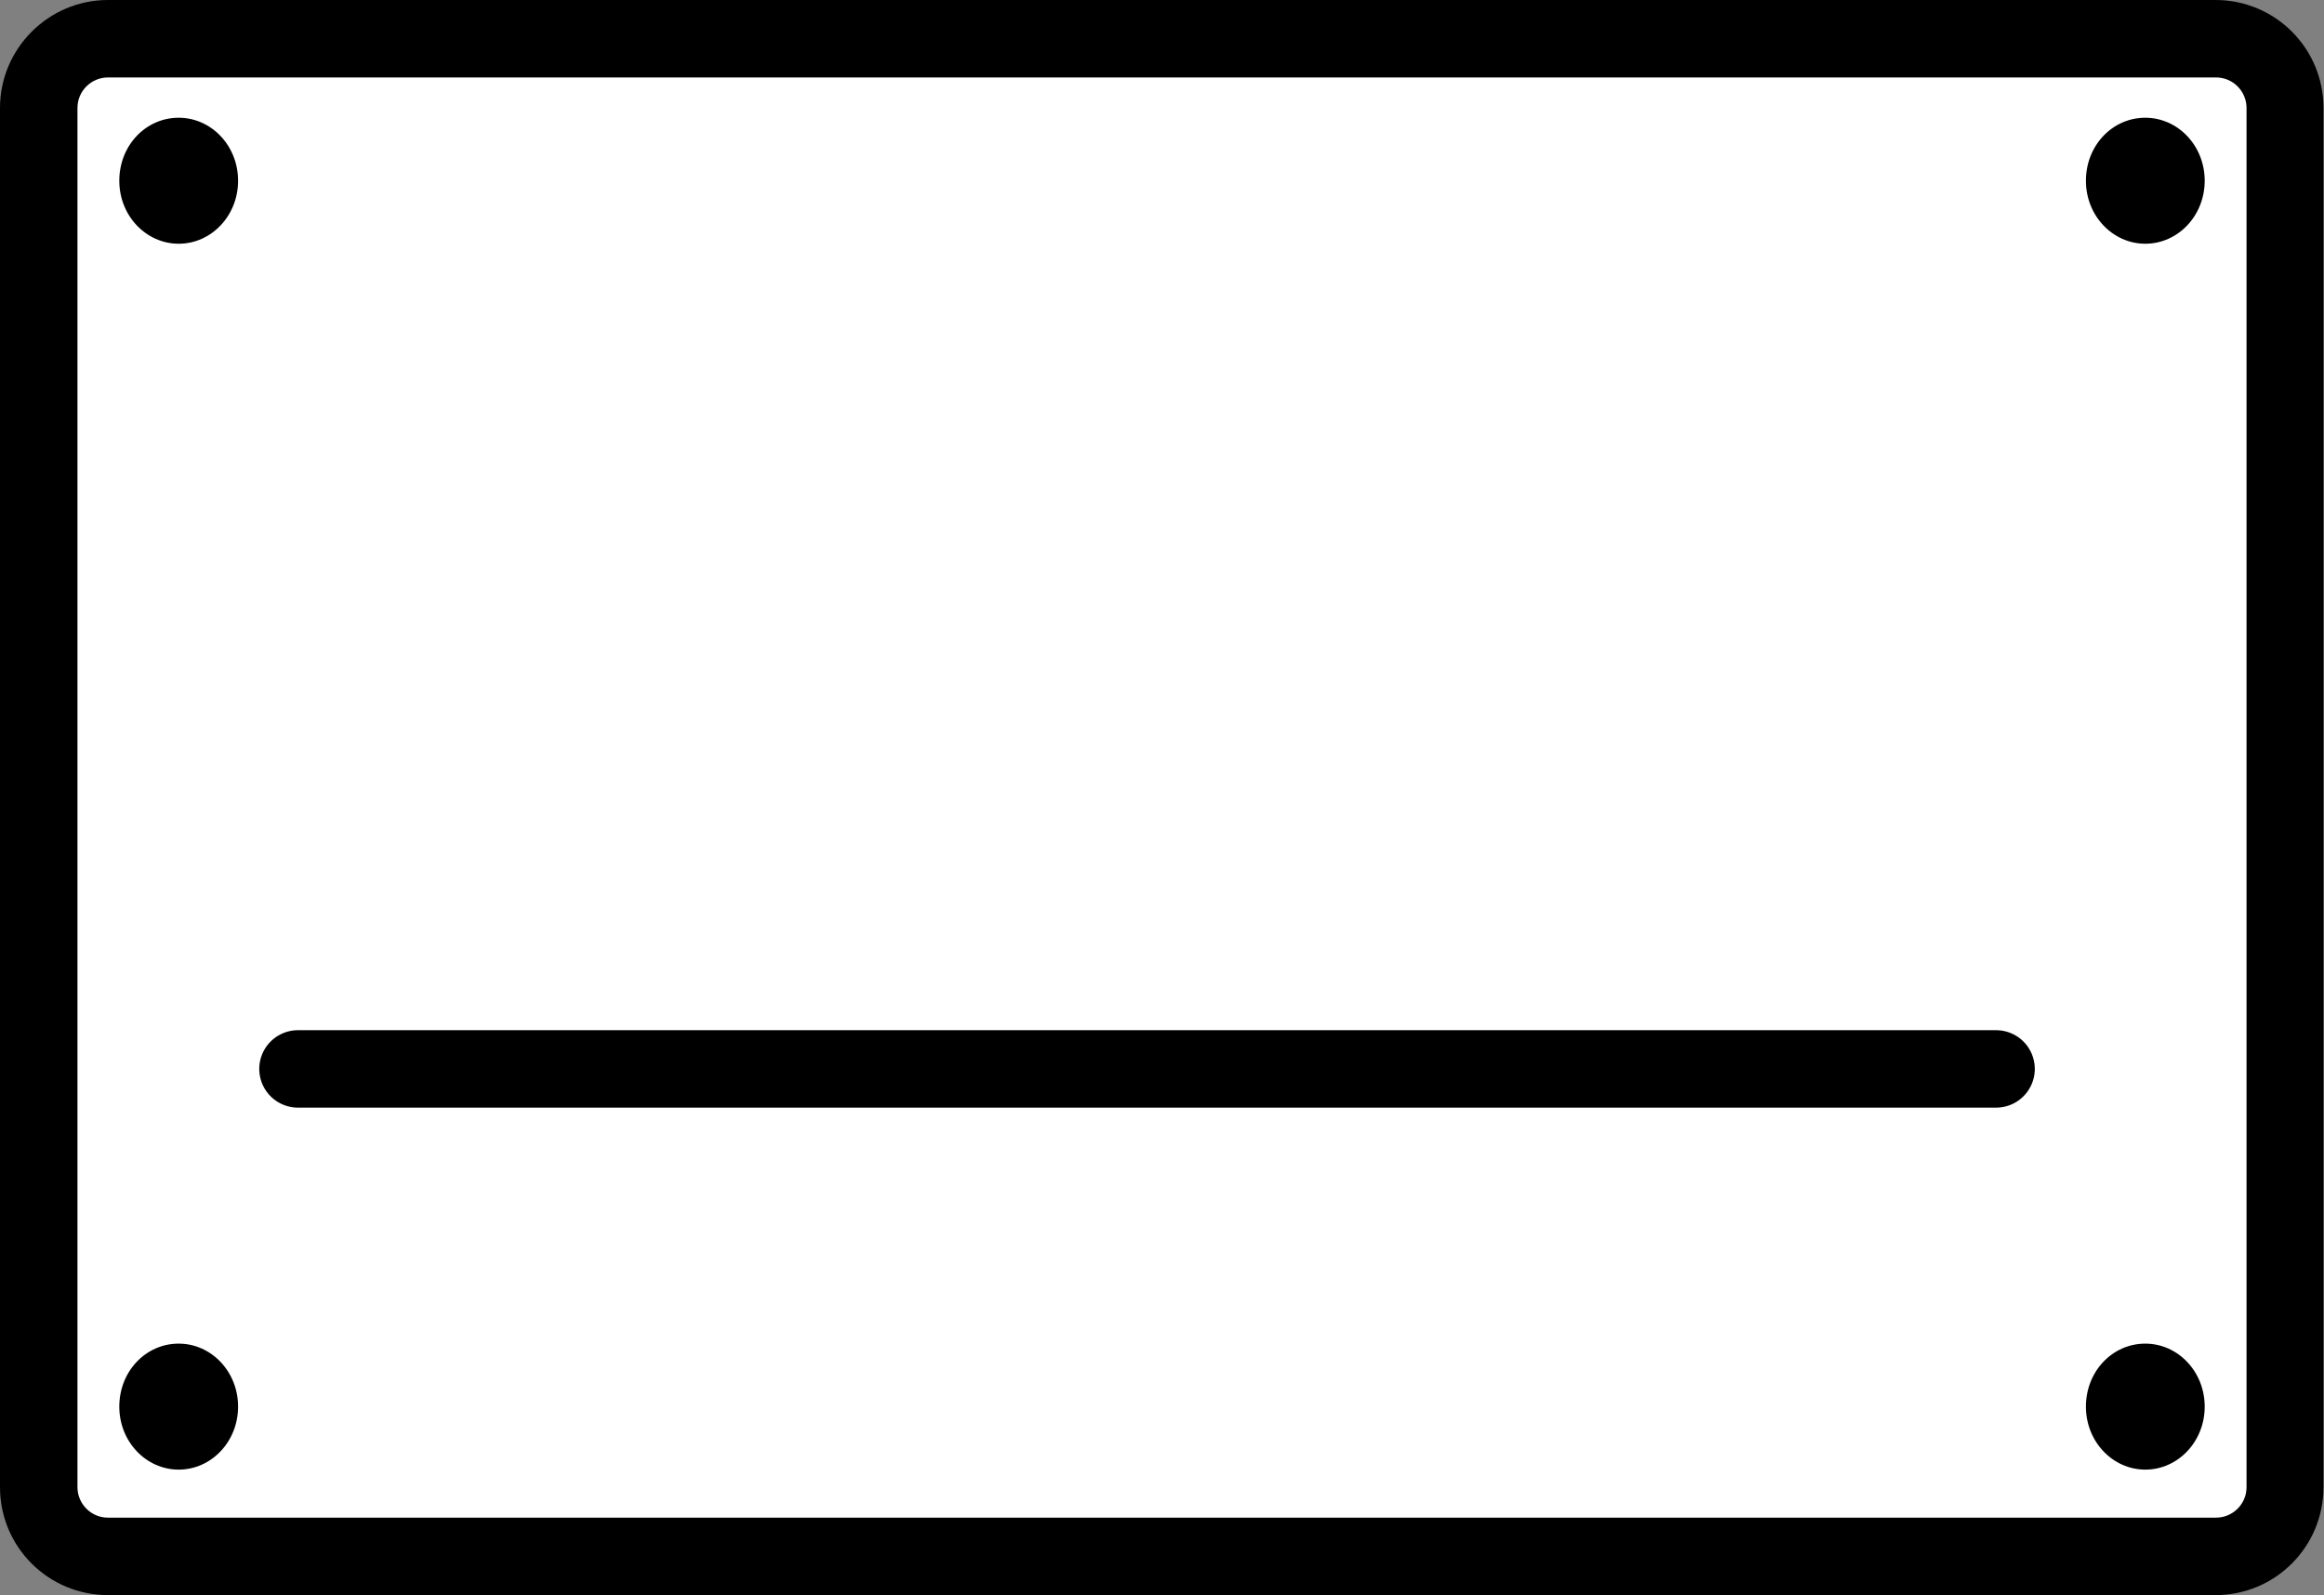
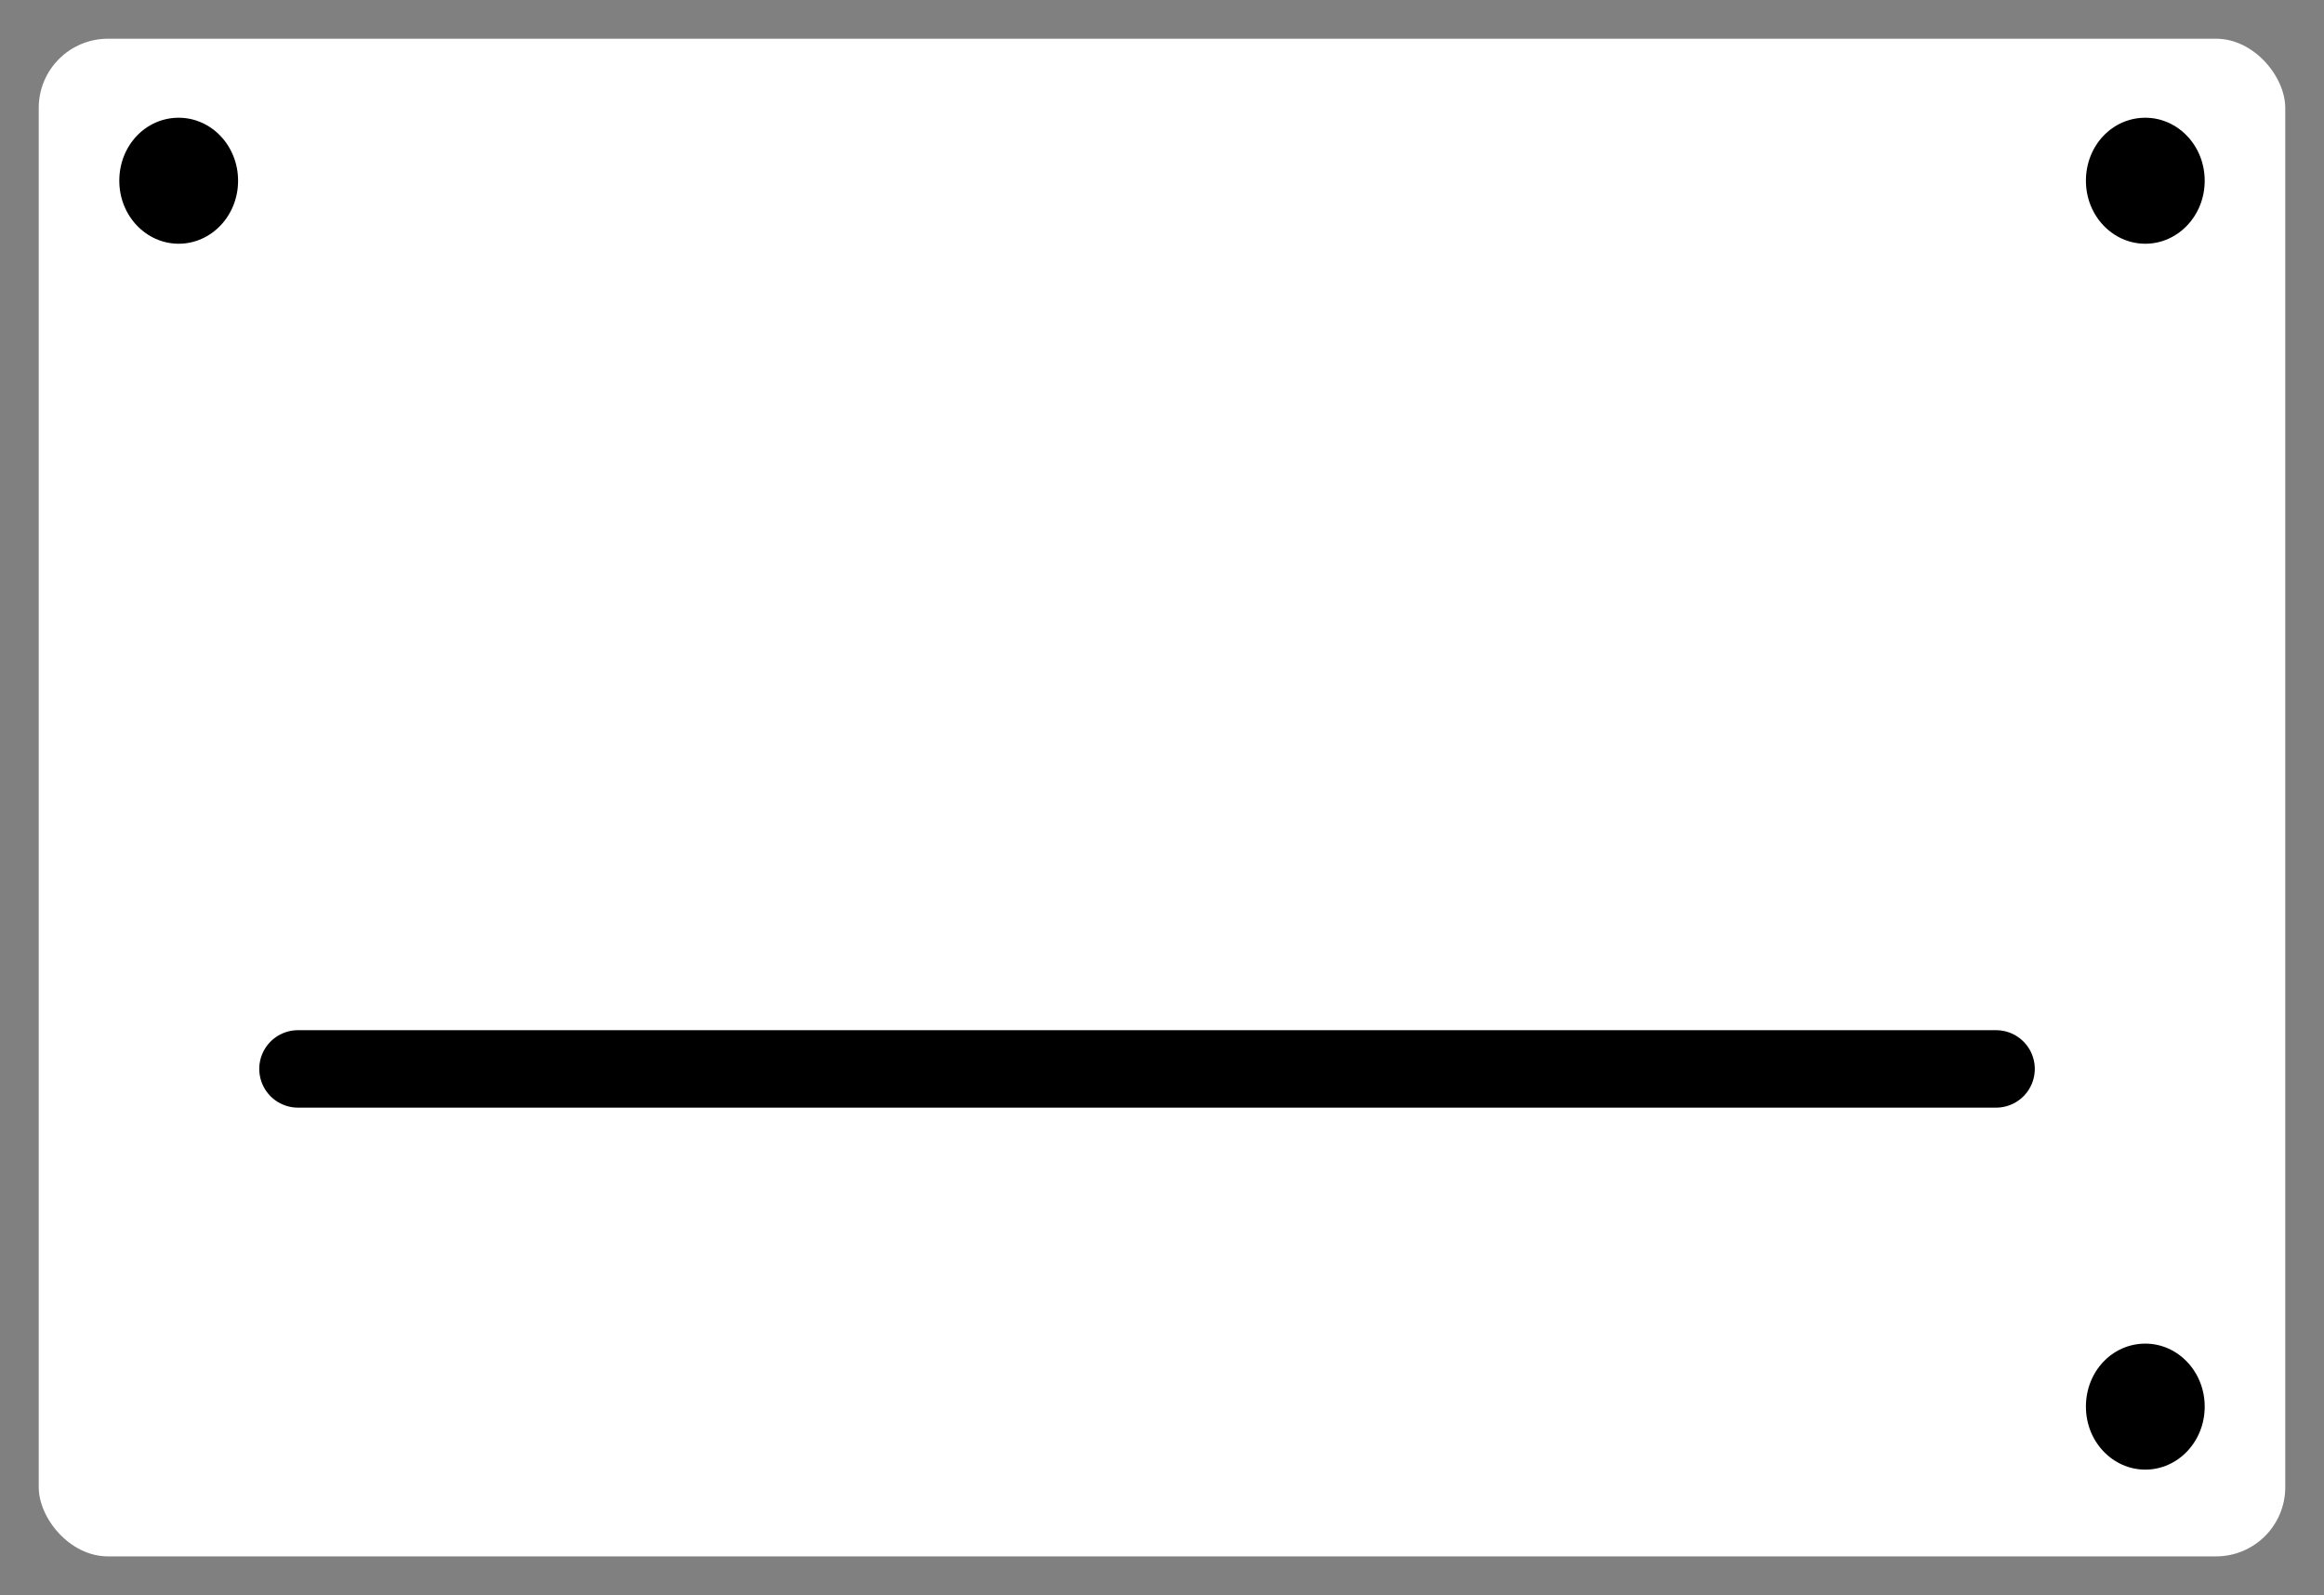
<svg xmlns="http://www.w3.org/2000/svg" id="_レイヤー_2" data-name="レイヤー_2" viewBox="0 0 45 30.89">
  <rect x="0" y="0" width="45" height="30.89" fill="#808080" stroke="none" />
  <defs>
    <style>
      .cls-1, .cls-2 {
        fill: #fff;
      }

      .cls-2 {
        stroke: #000;
        stroke-linecap: round;
        stroke-linejoin: round;
        stroke-width: 1.5px;
      }
    </style>
  </defs>
  <g id="_テキスト" data-name="テキスト">
    <g>
      <g>
        <rect class="cls-1" x=".75" y=".75" width="43.5" height="29.39" rx="1.34" ry="1.34" />
-         <path d="M42.91,1.5c.33,0,.59.27.59.59v26.71c0,.33-.27.59-.59.59H2.09c-.33,0-.59-.27-.59-.59V2.09c0-.33.27-.59.59-.59h40.81M42.91,0H2.09C.94,0,0,.94,0,2.09v26.71c0,1.16.94,2.09,2.09,2.09h40.81c1.16,0,2.09-.94,2.09-2.09V2.09c0-1.16-.94-2.09-2.09-2.09h0Z" />
      </g>
      <g>
        <path class="cls-1" d="M3.46,3.97c-.22,0-.4-.21-.4-.47s.18-.47.4-.47.4.21.4.47-.18.47-.4.47Z" />
        <path d="M3.46,2.28c-.64,0-1.15.54-1.15,1.22s.52,1.22,1.15,1.22,1.15-.54,1.15-1.22-.52-1.22-1.15-1.22h0Z" />
      </g>
      <g>
        <path class="cls-1" d="M41.54,3.97c-.22,0-.4-.21-.4-.47s.18-.47.4-.47.4.21.4.47-.18.47-.4.47Z" />
        <path d="M41.54,2.28c-.64,0-1.15.54-1.15,1.22s.52,1.22,1.15,1.22,1.15-.54,1.15-1.22-.52-1.22-1.15-1.22h0Z" />
      </g>
      <g>
        <path class="cls-1" d="M3.46,27.71c-.22,0-.4-.21-.4-.47s.18-.47.4-.47.4.21.4.47-.18.47-.4.47Z" />
-         <path d="M3.46,26.02c-.64,0-1.15.54-1.15,1.22s.52,1.22,1.15,1.22,1.15-.54,1.15-1.22-.52-1.22-1.15-1.22h0Z" />
      </g>
      <g>
        <path class="cls-1" d="M41.54,27.71c-.22,0-.4-.21-.4-.47s.18-.47.4-.47.4.21.4.47-.18.47-.4.47Z" />
        <path d="M41.54,26.02c-.64,0-1.15.54-1.15,1.22s.52,1.22,1.15,1.22,1.15-.54,1.15-1.22-.52-1.22-1.15-1.22h0Z" />
      </g>
      <line class="cls-2" x1="5.77" y1="20.7" x2="38.65" y2="20.7" />
    </g>
  </g>
</svg>